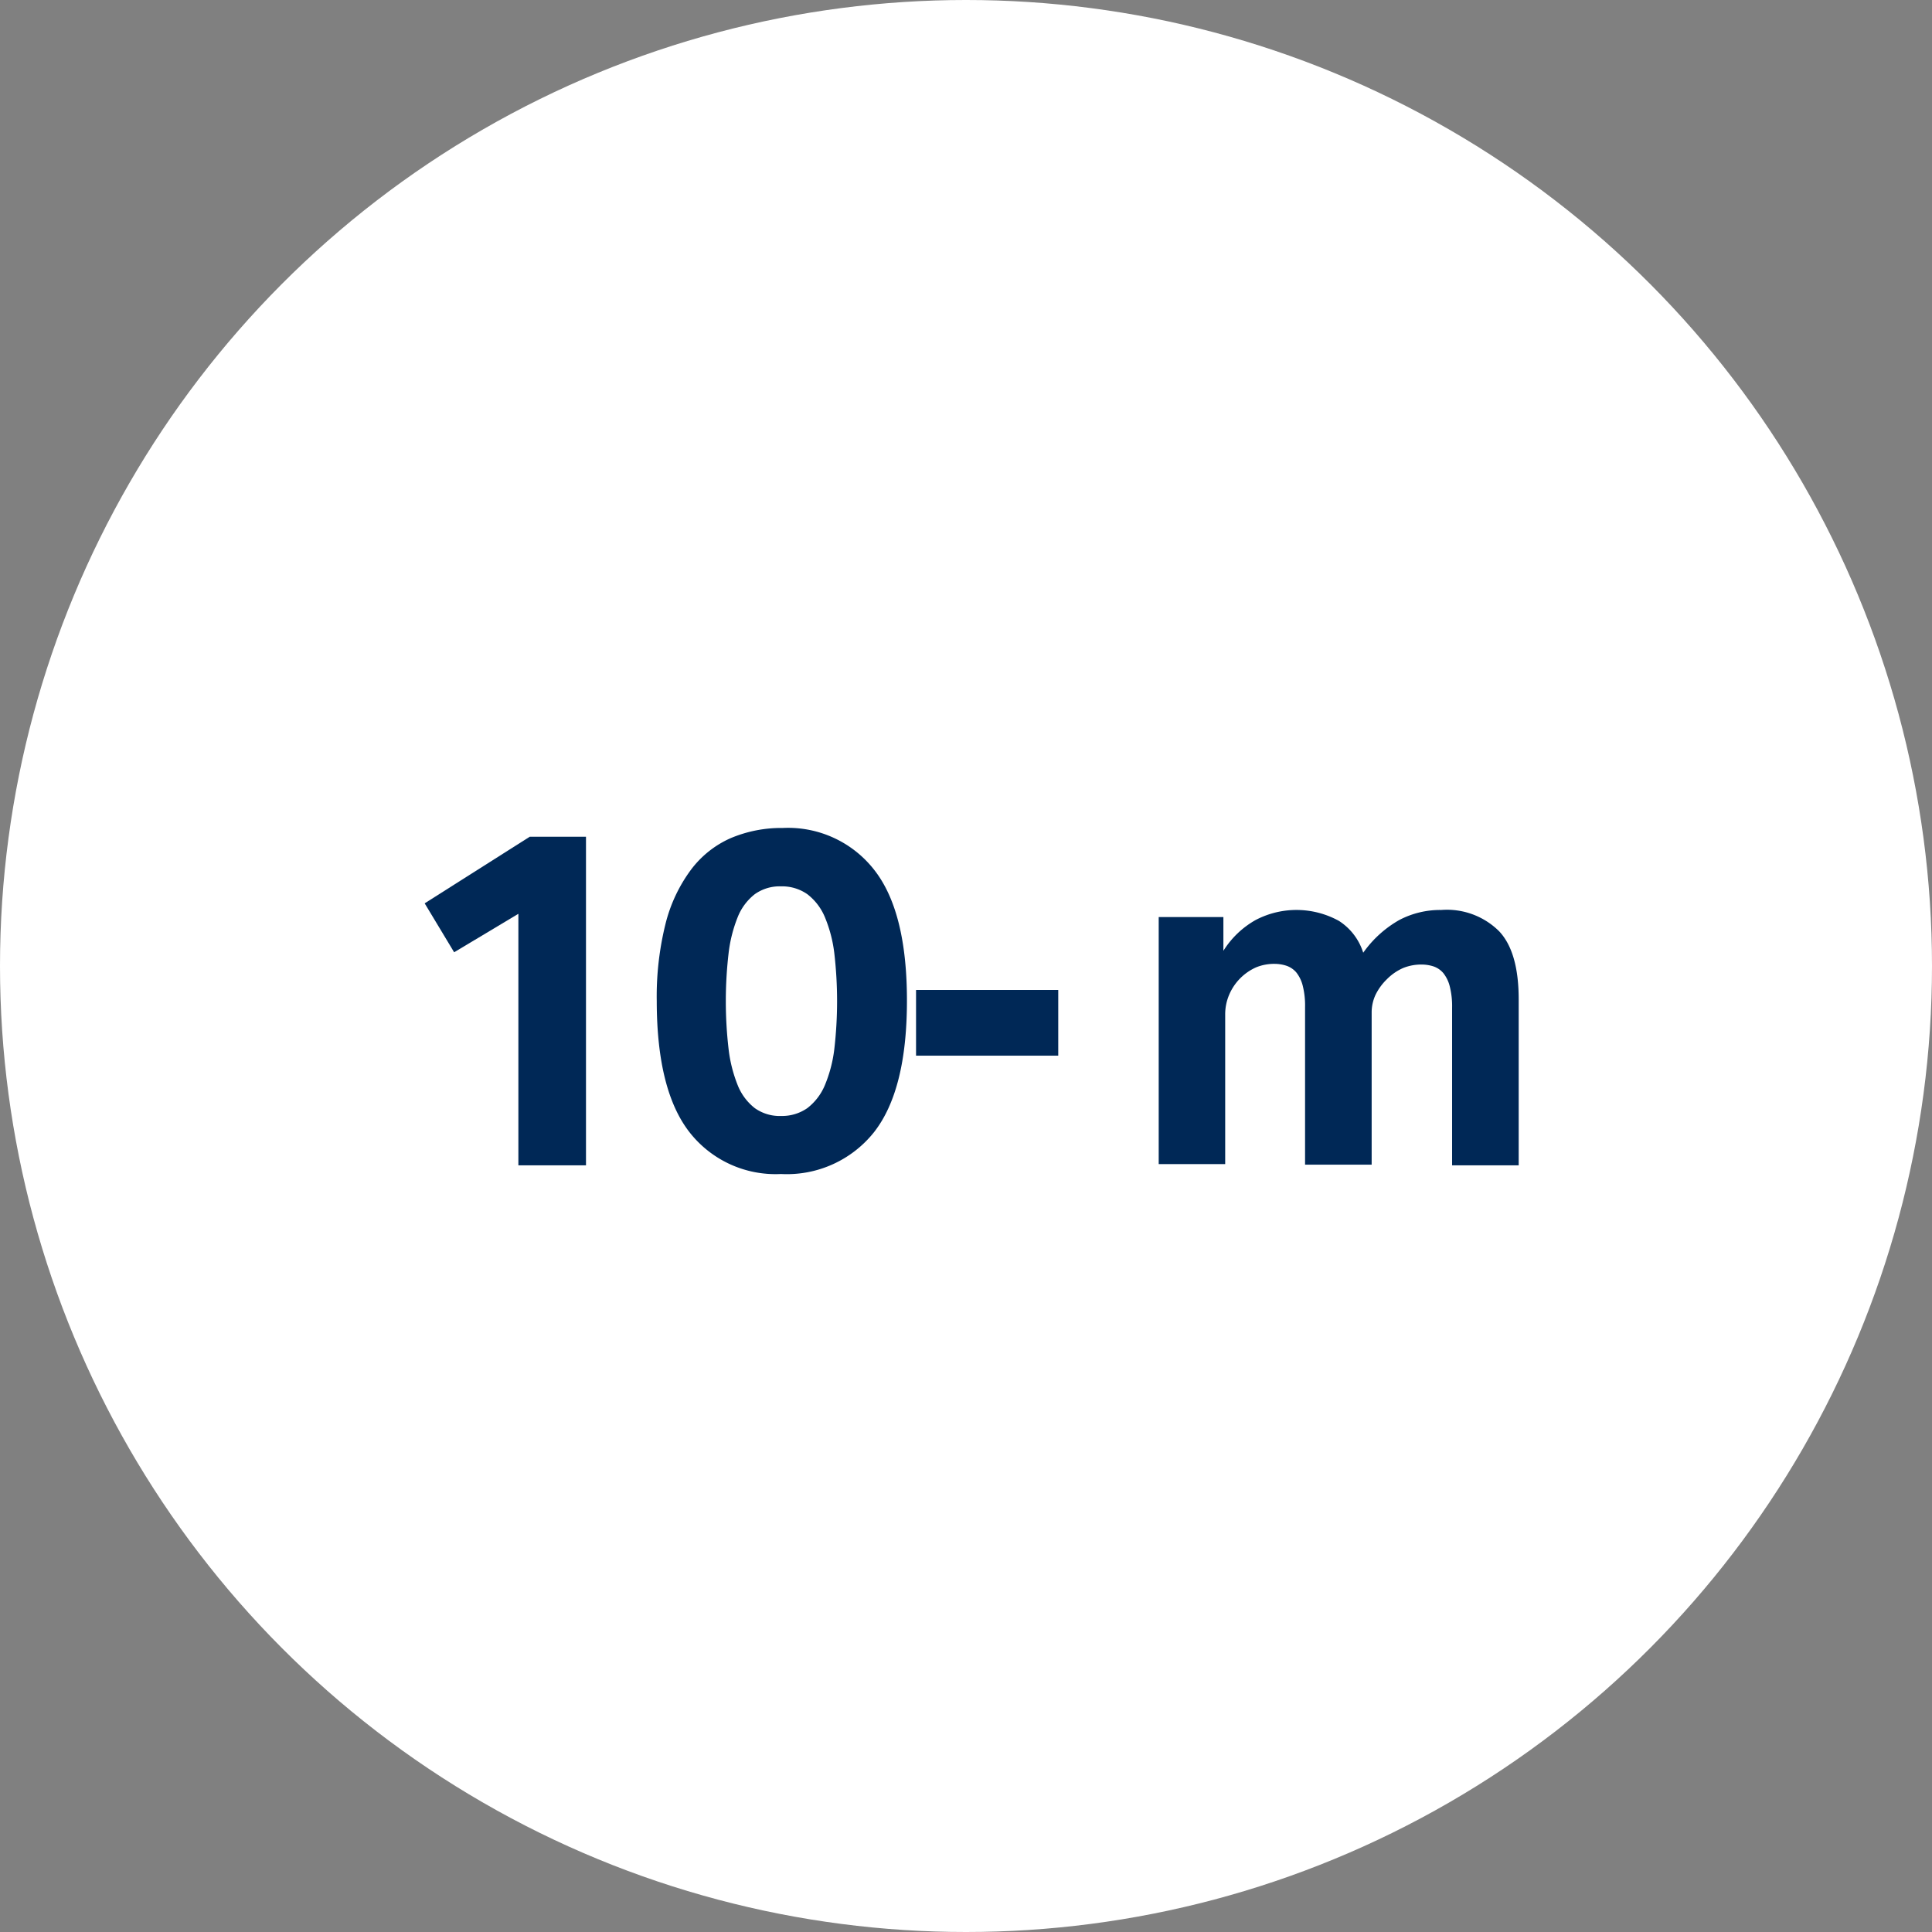
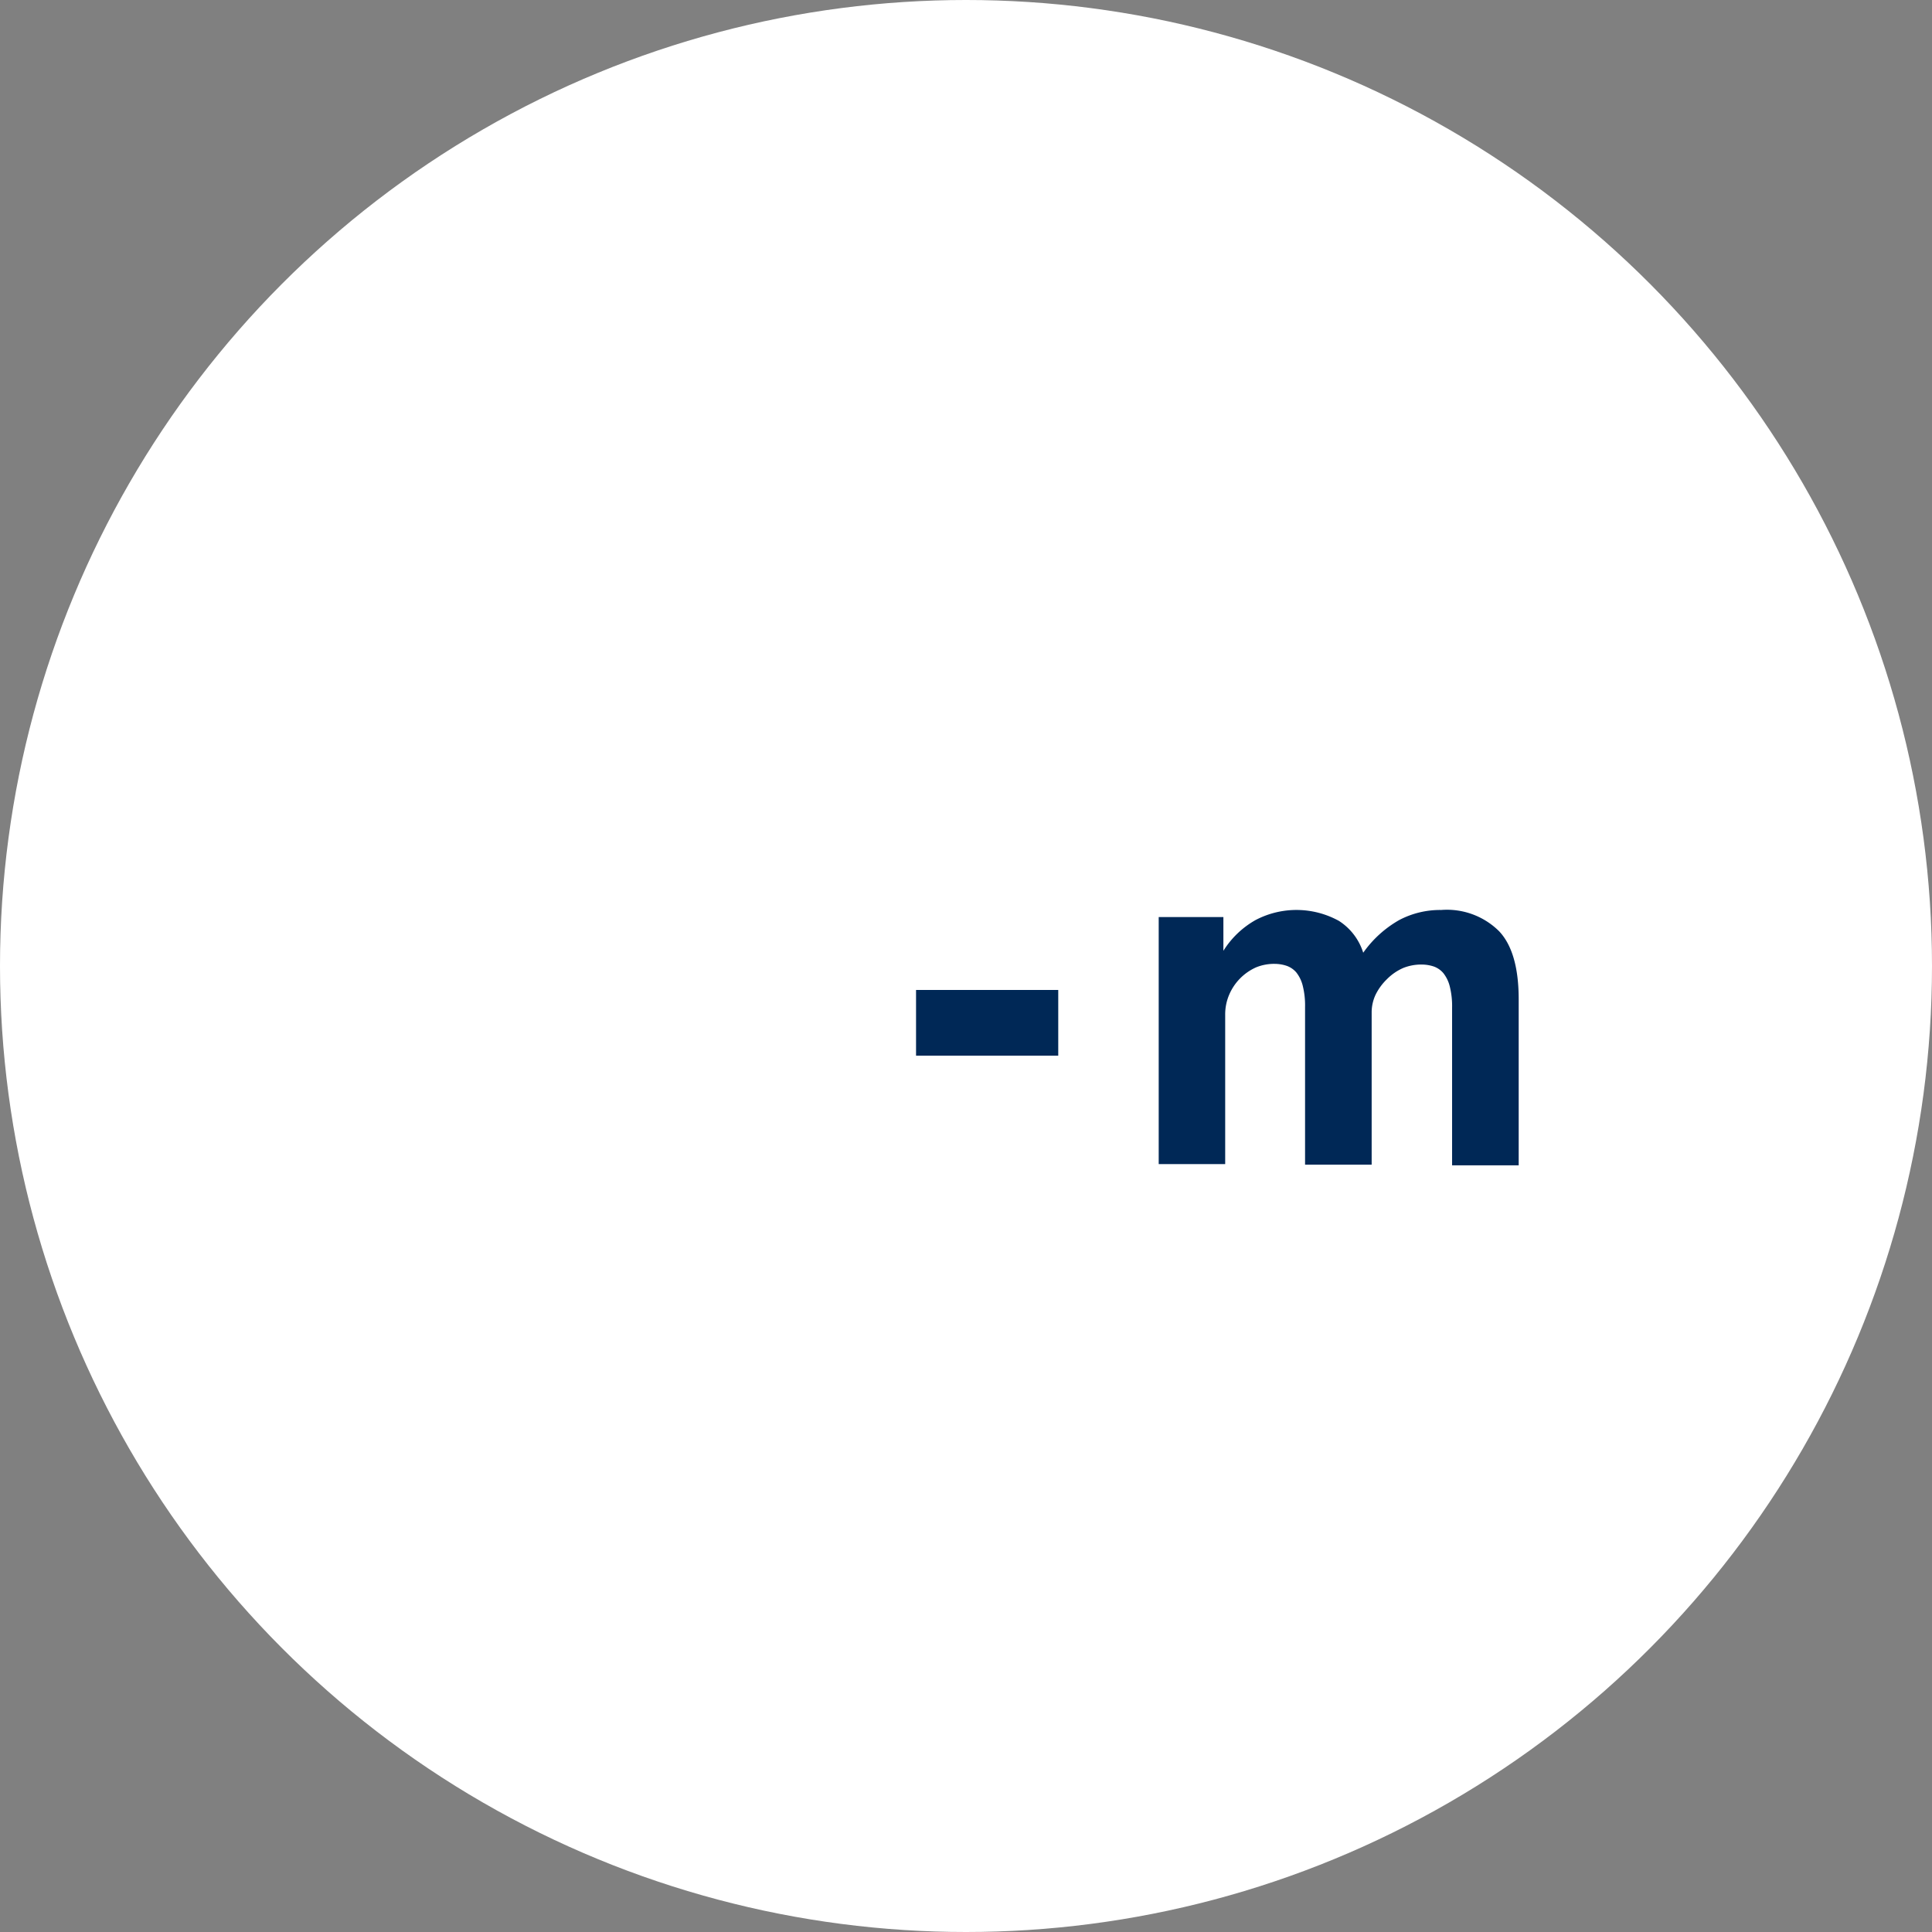
<svg xmlns="http://www.w3.org/2000/svg" viewBox="0 0 171.74 171.74">
  <rect x="0" y="0" width="171.74" height="171.74" fill="#808080" stroke="none" />
  <title>Asset 40</title>
  <g id="Layer_2" data-name="Layer 2">
    <g id="Globe_elements" data-name="Globe elements">
      <circle cx="85.87" cy="85.87" r="85.87" style="fill:#fff" />
    </g>
    <g id="icons_lhs" data-name="icons lhs">
-       <path d="M46.08,81.23l-5.71,3.42L37.75,80.3l9.34-5.92h5v29.21H46.08Z" style="fill:#002856" />
-       <path d="M69.42,104.36a9.7,9.7,0,0,1-8.14-3.73Q58.39,96.91,58.38,89a26.76,26.76,0,0,1,.78-6.88,13.57,13.57,0,0,1,2.25-4.79,8.89,8.89,0,0,1,3.53-2.82,11.55,11.55,0,0,1,4.65-.91,9.71,9.71,0,0,1,8.14,3.75Q80.63,81.06,80.62,89t-2.94,11.66A9.9,9.9,0,0,1,69.42,104.36Zm0-5.16a3.92,3.92,0,0,0,2.35-.7,5,5,0,0,0,1.54-2,12.06,12.06,0,0,0,.85-3.21,37,37,0,0,0,0-8.59,12.06,12.06,0,0,0-.85-3.21,5,5,0,0,0-1.54-2,3.92,3.92,0,0,0-2.35-.7,3.81,3.81,0,0,0-2.33.7,4.87,4.87,0,0,0-1.5,2,12.5,12.5,0,0,0-.82,3.21,37,37,0,0,0,0,8.59,12.5,12.5,0,0,0,.82,3.21,4.87,4.87,0,0,0,1.5,2A3.81,3.81,0,0,0,69.46,99.2Z" style="fill:#002856" />
      <path d="M81.43,88H94.07v5.84H81.43Z" style="fill:#002856" />
      <path d="M103,81.52h5.75v3a8,8,0,0,1,2.87-2.74,7.82,7.82,0,0,1,7.4.08,5.21,5.21,0,0,1,2.16,2.83,9.89,9.89,0,0,1,3.21-2.91,7.8,7.8,0,0,1,3.72-.89,6.58,6.58,0,0,1,5.14,1.88Q135,84.61,135,88.84v14.75h-5.92v-14a7.18,7.18,0,0,0-.21-1.92,3.12,3.12,0,0,0-.57-1.17,2,2,0,0,0-.86-.59,3.46,3.46,0,0,0-1.06-.17,4.3,4.3,0,0,0-1.63.3,4.64,4.64,0,0,0-1.46,1,5,5,0,0,0-1,1.36,3.7,3.7,0,0,0-.36,1.6v13.53h-5.92v-14a7.18,7.18,0,0,0-.21-1.92,3.12,3.12,0,0,0-.57-1.17,2,2,0,0,0-.87-.59,3.39,3.39,0,0,0-1.05-.17,4.26,4.26,0,0,0-1.63.3,4.66,4.66,0,0,0-2.41,2.43,4.45,4.45,0,0,0-.36,1.8v13.27H103Z" style="fill:#002856" />
    </g>
  </g>
</svg>